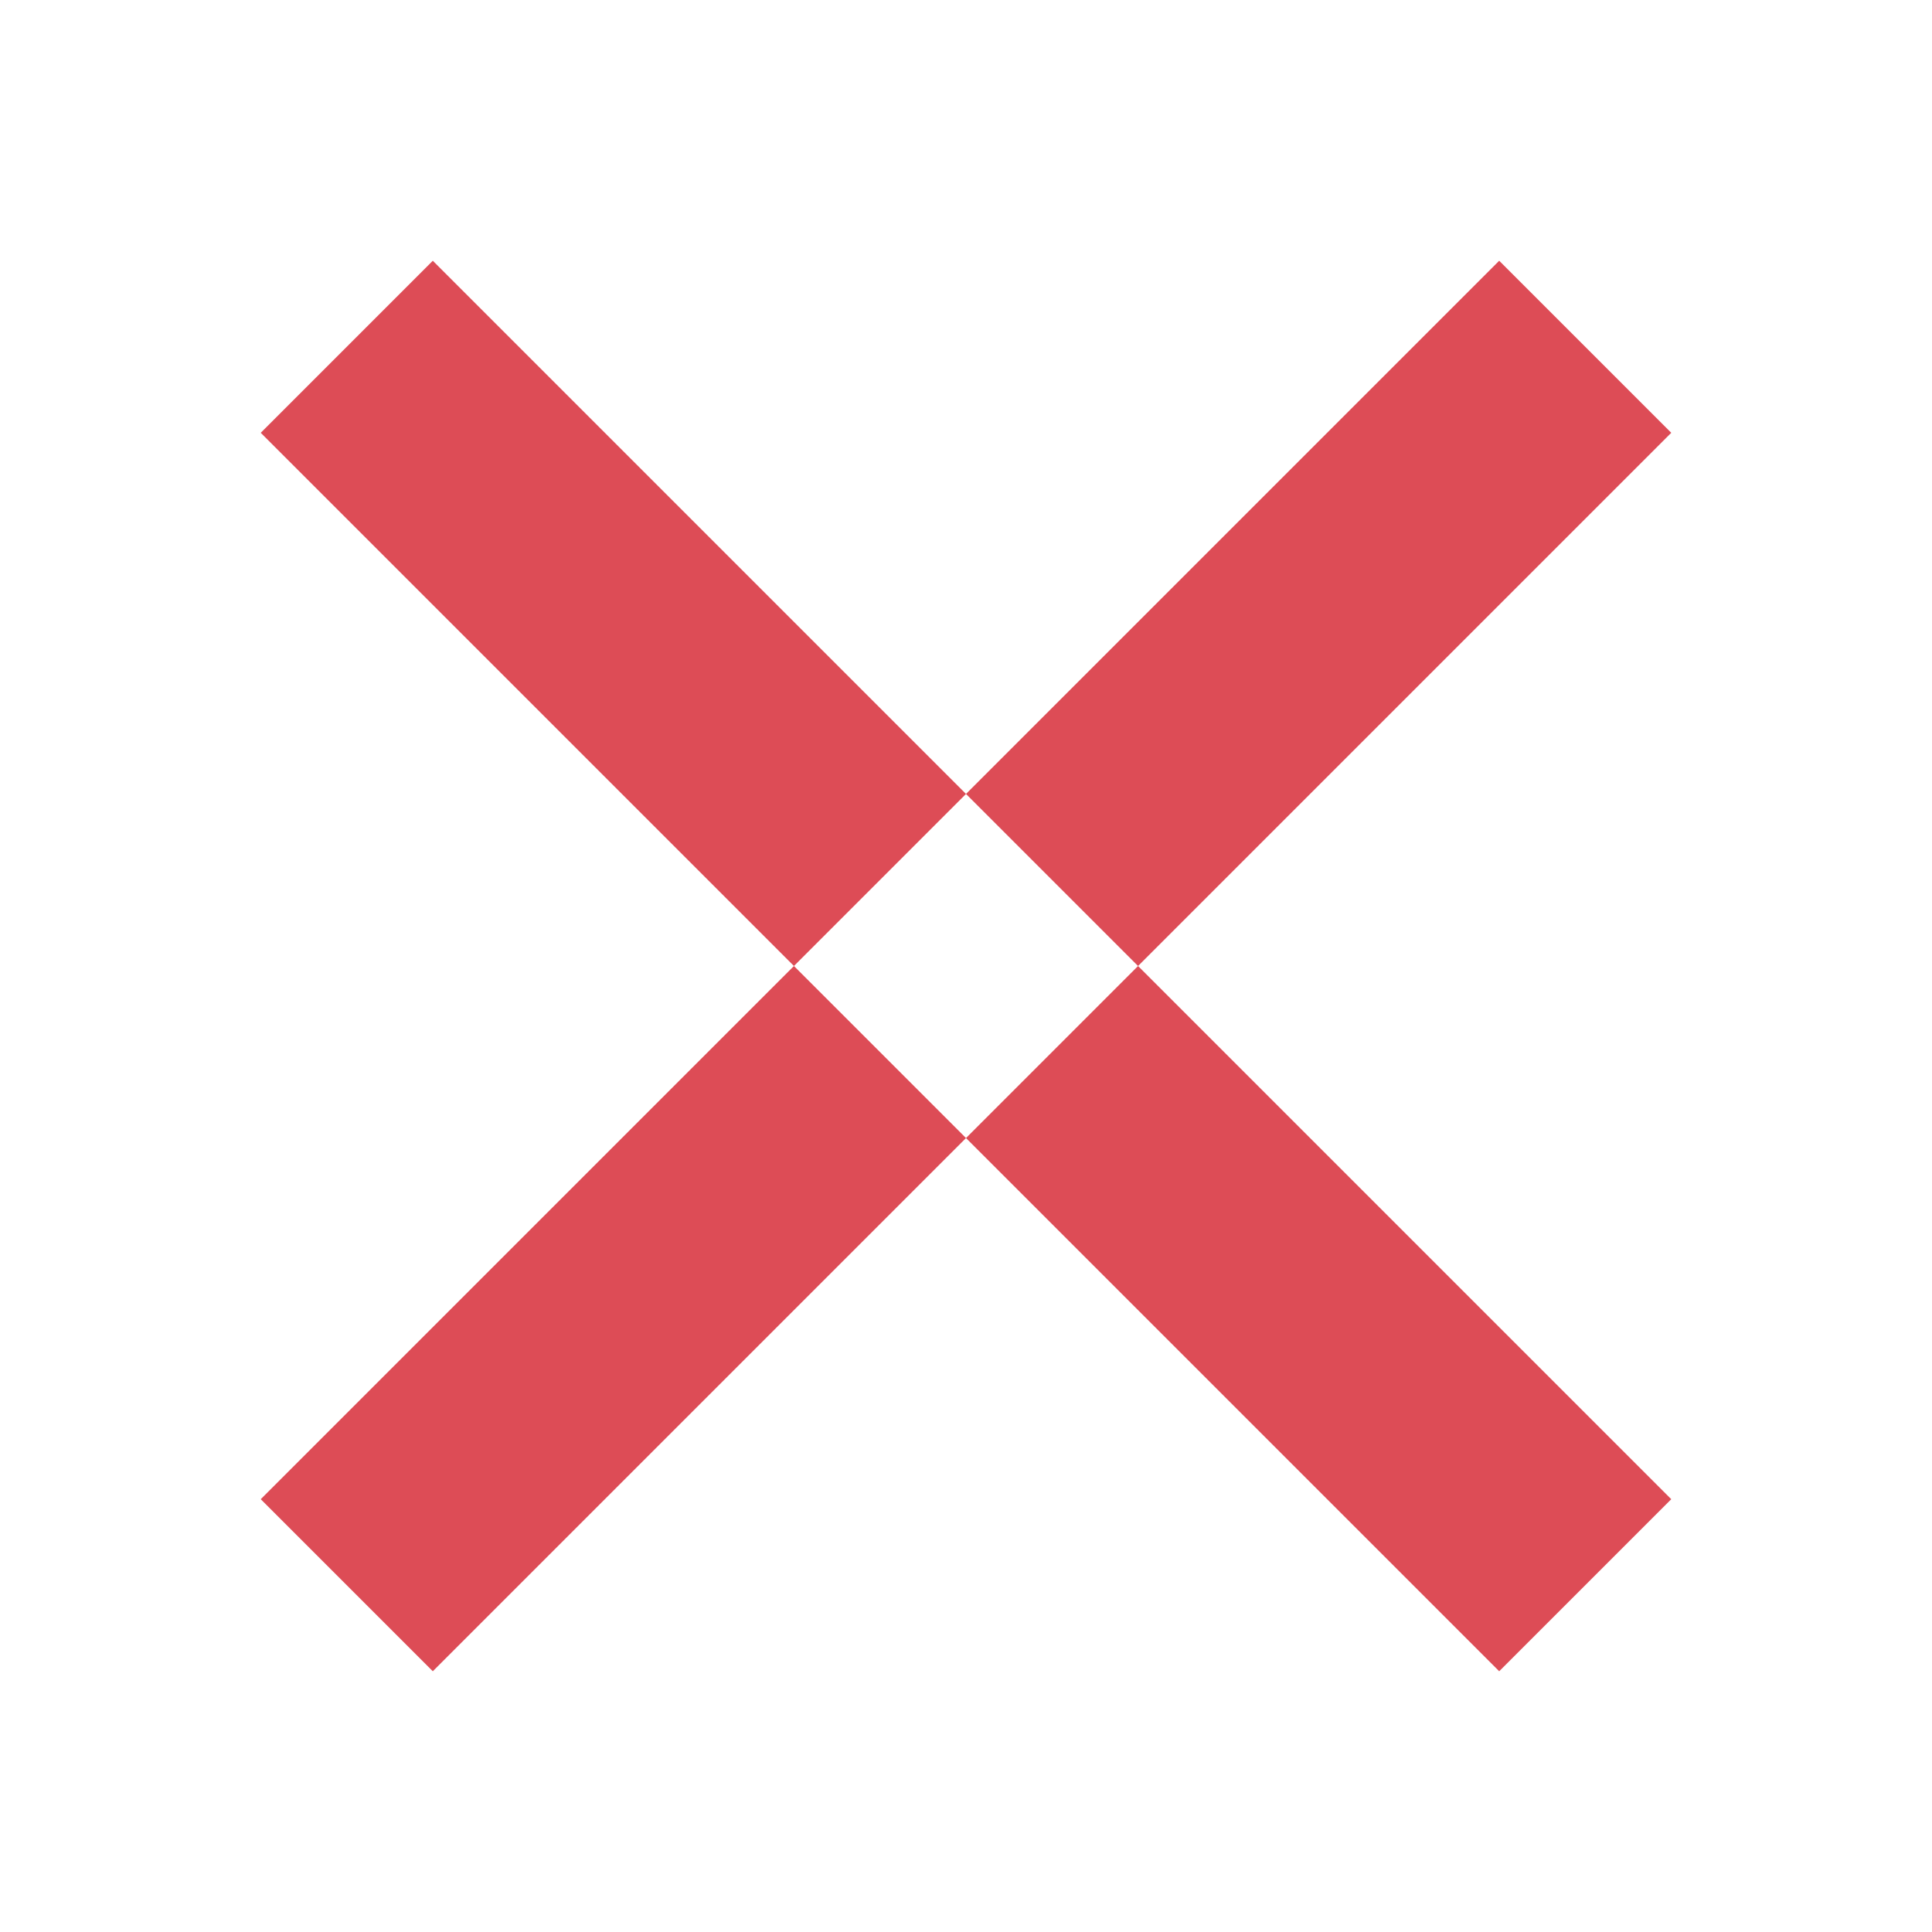
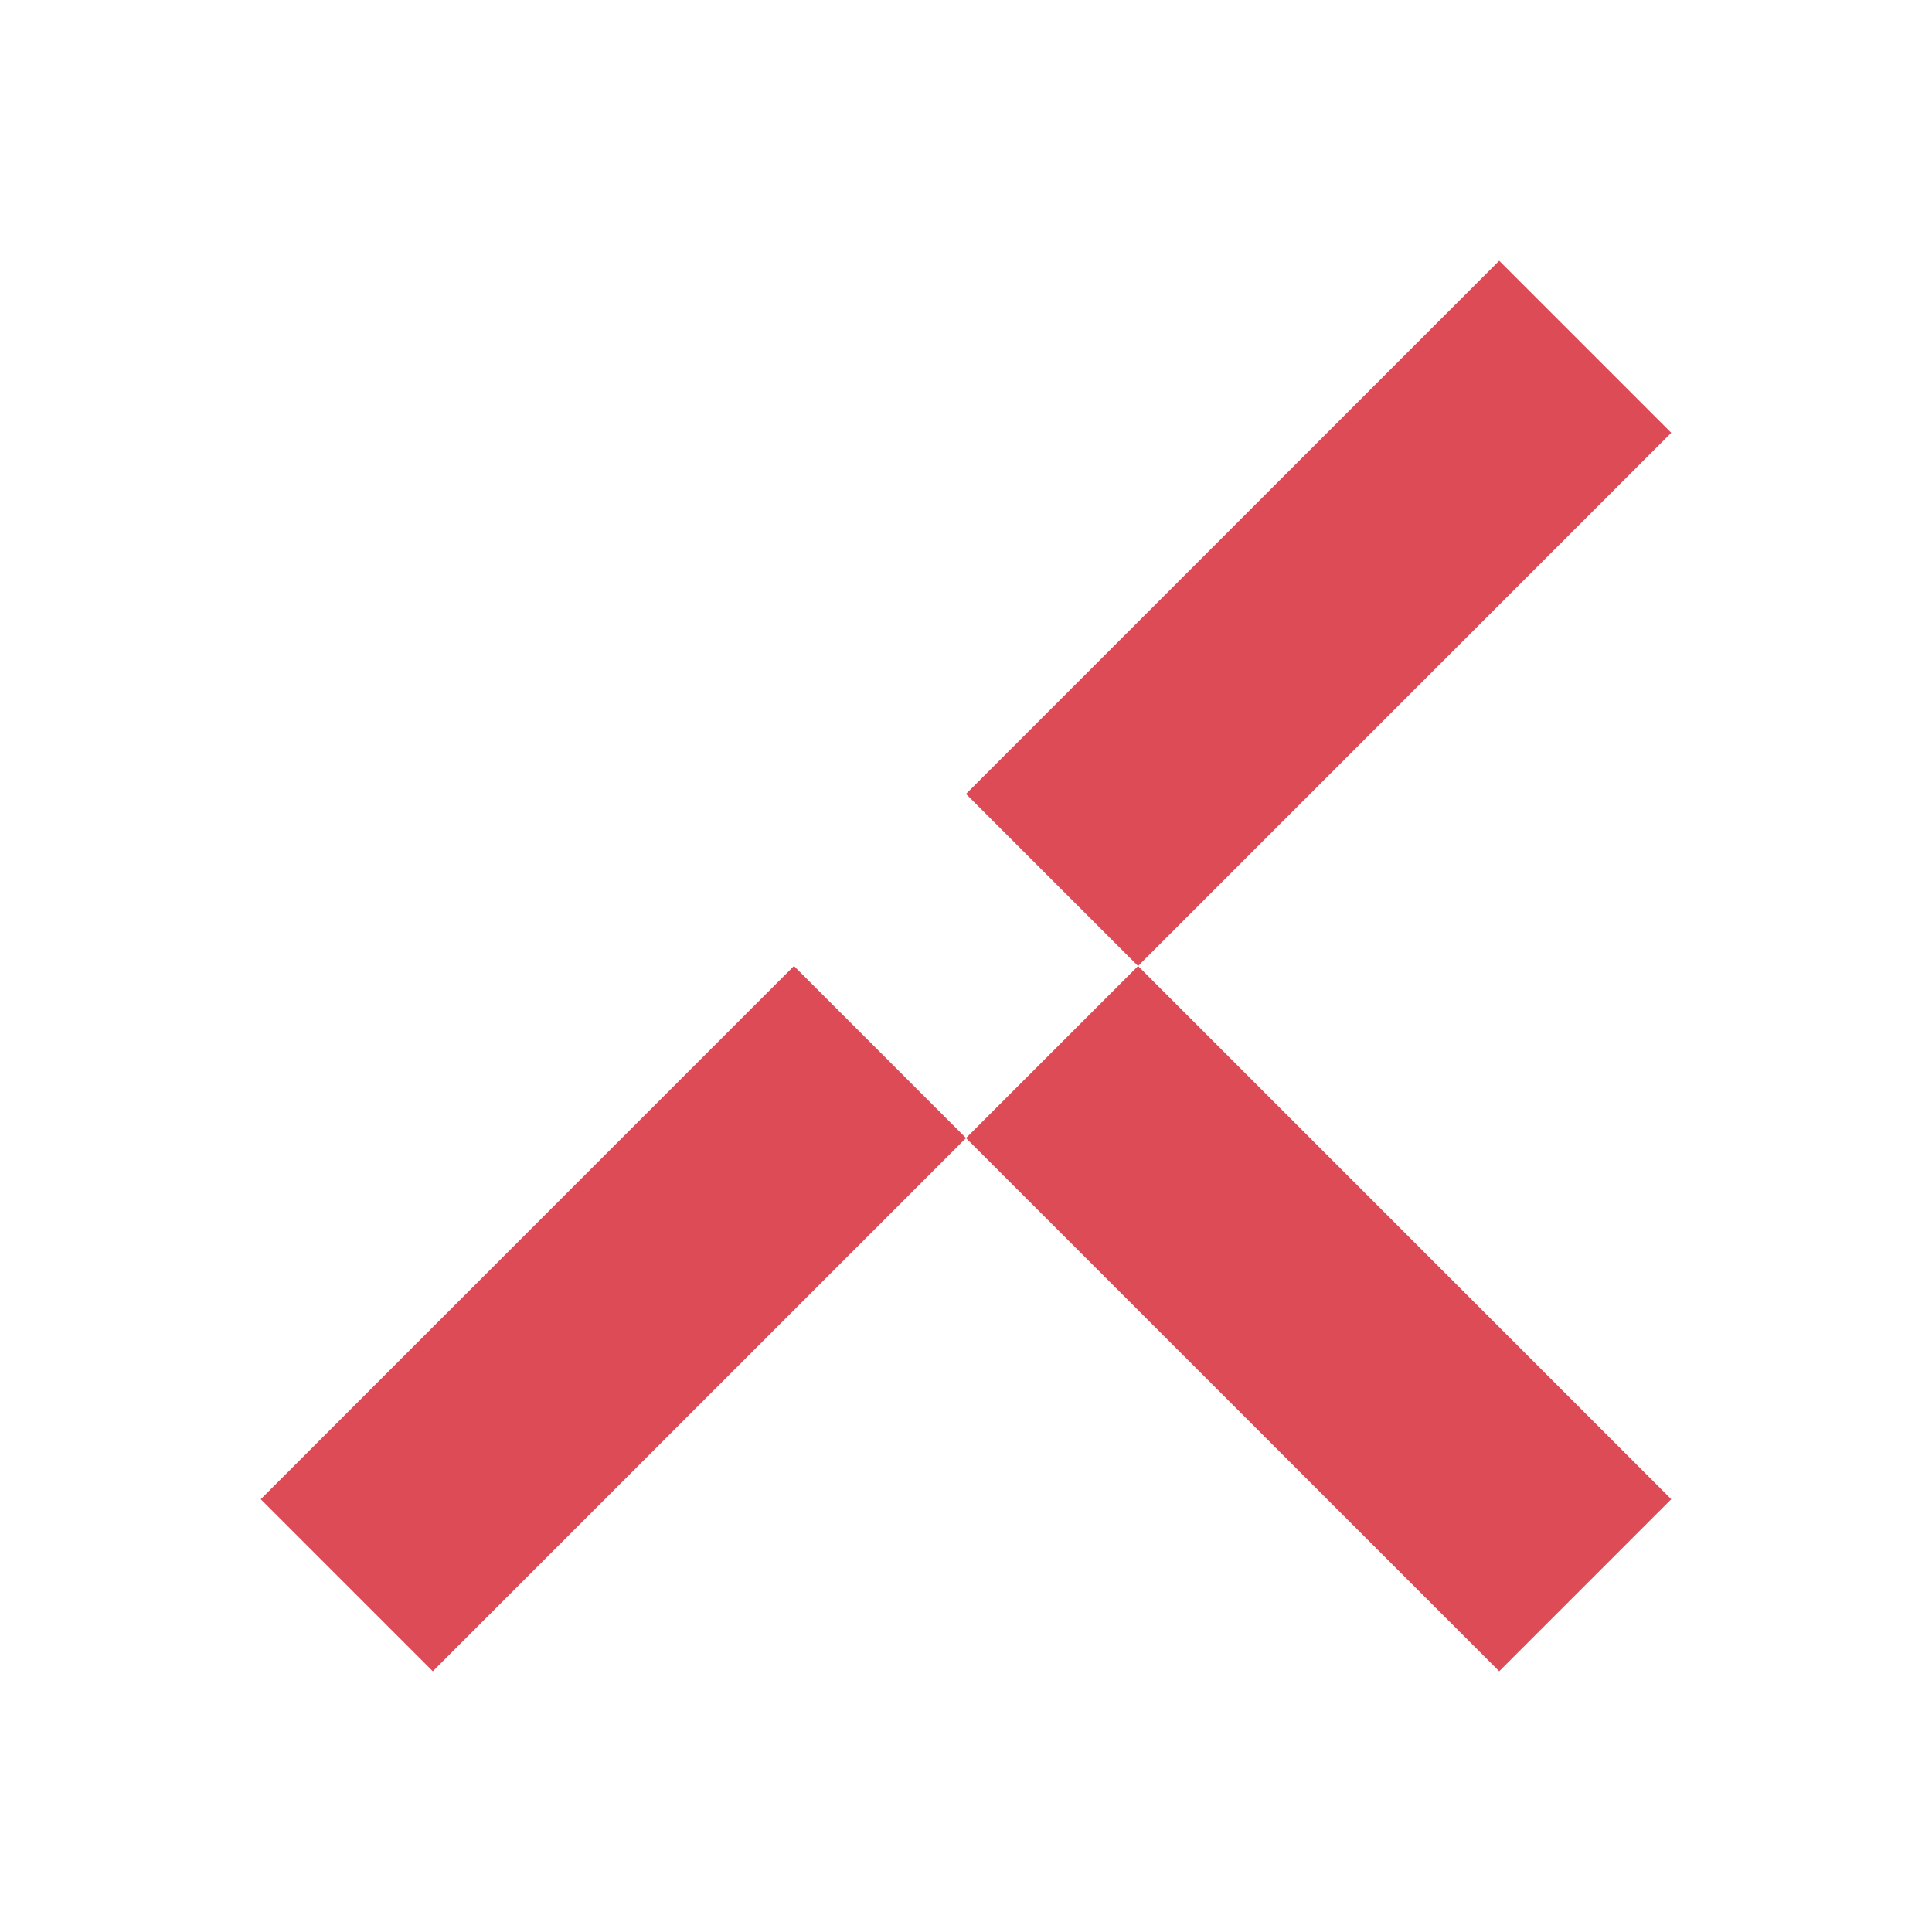
<svg xmlns="http://www.w3.org/2000/svg" version="1.1" id="_x32_" x="0px" y="0px" viewBox="0 0 512 512" style="enable-background:new 0 0 512 512;" xml:space="preserve">
  <style type="text/css">
	.st0{fill:#DD4C56;}
</style>
  <g>
-     <polygon class="st0" points="114.7,69.1 69.1,114.7 210.4,256 256,210.4  " />
    <polygon class="st0" points="256,301.6 397.3,442.9 442.9,397.3 301.6,256  " />
    <polygon class="st0" points="69.1,397.3 114.7,442.9 256,301.6 210.4,256  " />
    <polygon class="st0" points="442.9,114.7 397.3,69.1 256,210.4 301.6,256  " />
  </g>
</svg>